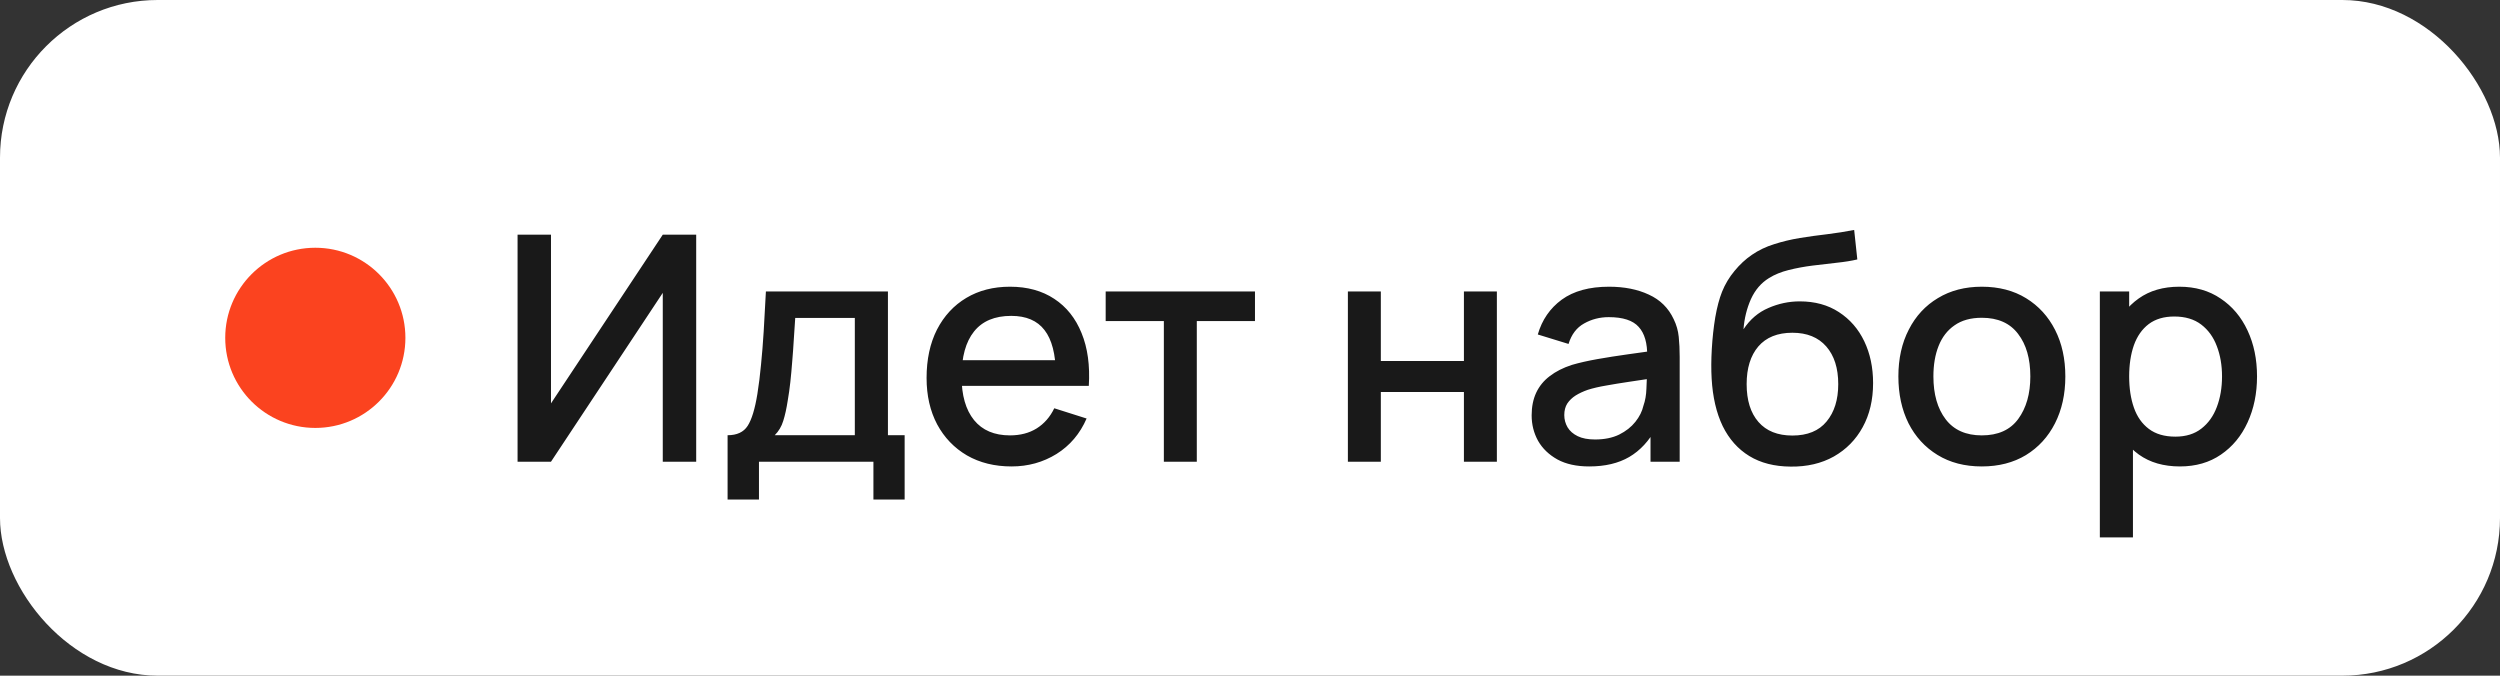
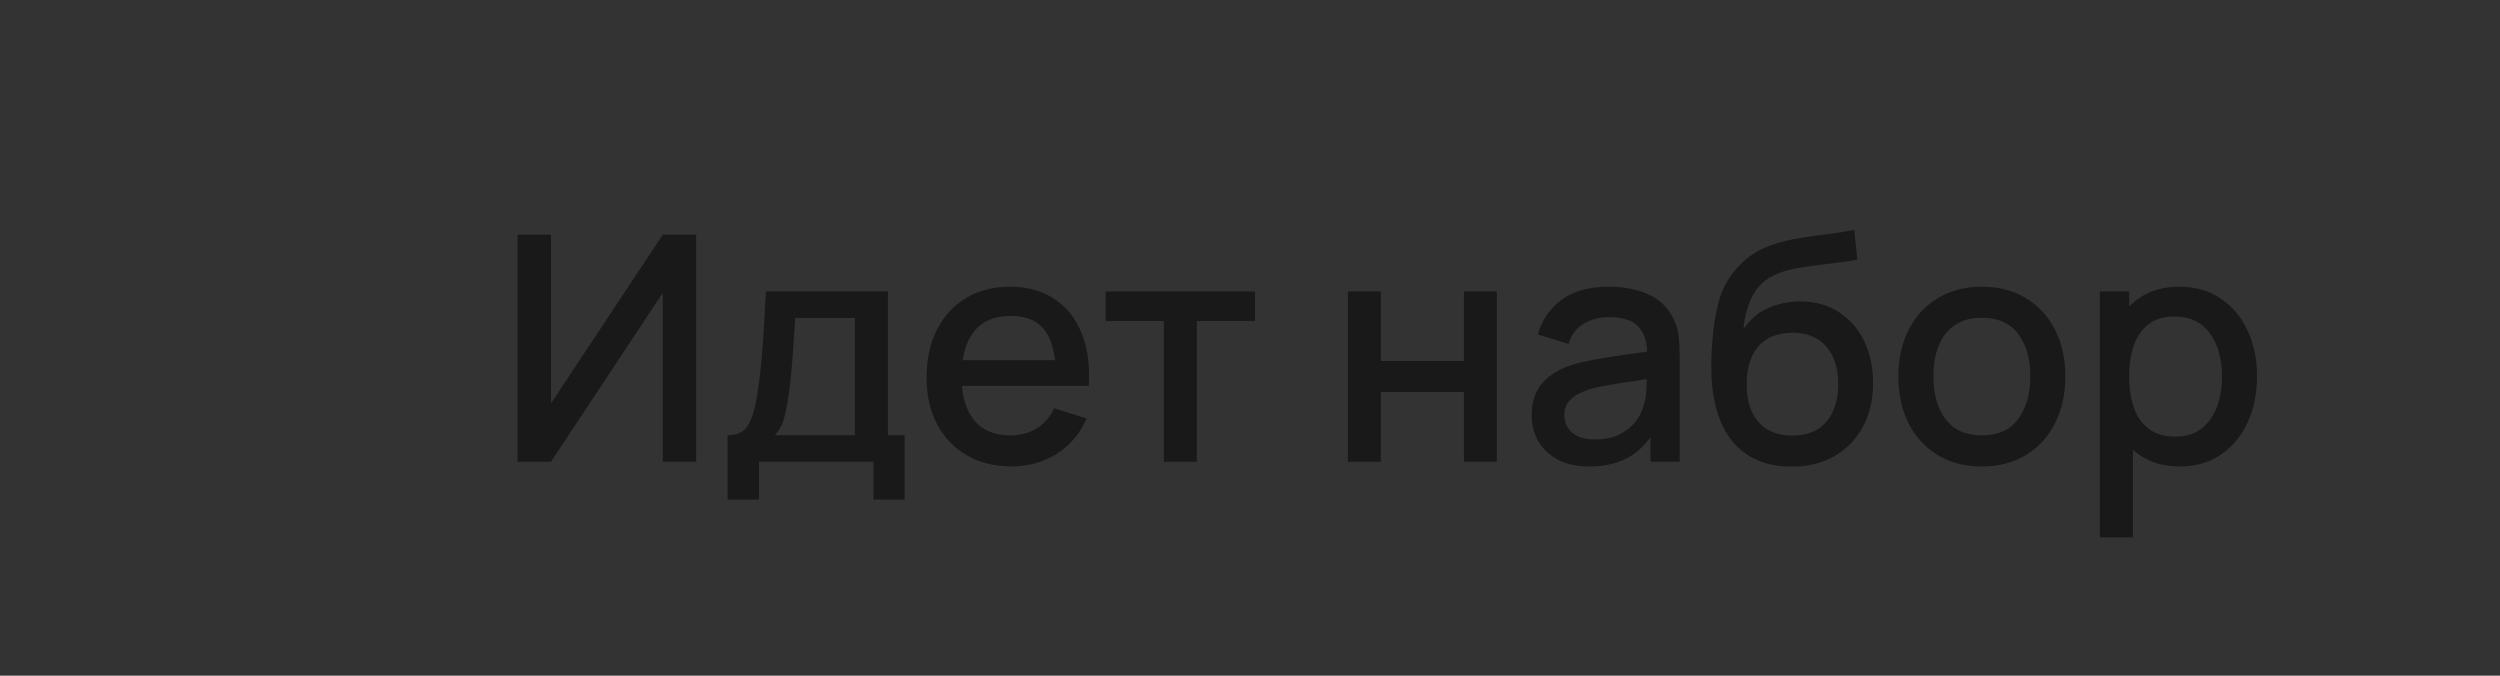
<svg xmlns="http://www.w3.org/2000/svg" width="111" height="30" viewBox="0 0 111 30" fill="none">
  <rect x="0" y="0" width="111" height="30" fill="#333333" stroke="none" />
-   <rect width="111" height="30" rx="7" fill="white" />
-   <circle cx="14" cy="15" r="4" fill="#FB431F" />
-   <path d="M30.911 20.5H29.427V13.003L24.464 20.5H22.98V10.42H24.464V17.91L29.427 10.42H30.911V20.5ZM32.305 22.18V19.324C32.72 19.324 33.016 19.186 33.194 18.911C33.376 18.631 33.52 18.157 33.628 17.49C33.693 17.084 33.747 16.652 33.789 16.195C33.835 15.738 33.875 15.243 33.908 14.711C33.94 14.174 33.973 13.584 34.006 12.94H39.424V19.324H40.166V22.18H38.78V20.5H33.698V22.18H32.305ZM34.398 19.324H37.954V14.116H35.308C35.289 14.424 35.268 14.741 35.245 15.068C35.226 15.395 35.203 15.719 35.175 16.041C35.151 16.363 35.123 16.671 35.091 16.965C35.058 17.259 35.021 17.525 34.979 17.763C34.923 18.132 34.855 18.44 34.776 18.687C34.701 18.934 34.575 19.147 34.398 19.324ZM44.913 20.71C44.162 20.71 43.501 20.547 42.932 20.22C42.367 19.889 41.926 19.429 41.609 18.841C41.296 18.248 41.14 17.562 41.14 16.783C41.14 15.957 41.294 15.241 41.602 14.634C41.915 14.027 42.349 13.558 42.904 13.227C43.459 12.896 44.106 12.73 44.843 12.73C45.613 12.73 46.269 12.91 46.81 13.269C47.351 13.624 47.755 14.13 48.021 14.788C48.292 15.446 48.399 16.228 48.343 17.133H46.88V16.601C46.871 15.724 46.703 15.075 46.376 14.655C46.054 14.235 45.562 14.025 44.899 14.025C44.166 14.025 43.616 14.256 43.247 14.718C42.878 15.18 42.694 15.847 42.694 16.72C42.694 17.551 42.878 18.195 43.247 18.652C43.616 19.105 44.148 19.331 44.843 19.331C45.3 19.331 45.695 19.228 46.026 19.023C46.362 18.813 46.623 18.514 46.81 18.127L48.245 18.582C47.951 19.259 47.505 19.784 46.908 20.157C46.311 20.526 45.646 20.71 44.913 20.71ZM42.218 17.133V15.992H47.615V17.133H42.218ZM51.675 20.5V14.256H49.092V12.94H55.721V14.256H53.138V20.5H51.675ZM59.846 20.5V12.94H61.309V16.027H64.998V12.94H66.461V20.5H64.998V17.406H61.309V20.5H59.846ZM70.56 20.71C70 20.71 69.531 20.607 69.153 20.402C68.775 20.192 68.488 19.917 68.292 19.576C68.101 19.231 68.005 18.853 68.005 18.442C68.005 18.059 68.073 17.723 68.208 17.434C68.344 17.145 68.544 16.9 68.81 16.699C69.076 16.494 69.403 16.328 69.79 16.202C70.126 16.104 70.507 16.018 70.931 15.943C71.356 15.868 71.802 15.798 72.268 15.733C72.74 15.668 73.206 15.602 73.668 15.537L73.136 15.831C73.146 15.238 73.02 14.8 72.758 14.515C72.502 14.226 72.058 14.081 71.428 14.081C71.032 14.081 70.668 14.174 70.336 14.361C70.005 14.543 69.774 14.846 69.643 15.271L68.278 14.851C68.465 14.202 68.82 13.687 69.342 13.304C69.87 12.921 70.57 12.73 71.442 12.73C72.119 12.73 72.707 12.847 73.206 13.08C73.71 13.309 74.079 13.673 74.312 14.172C74.434 14.419 74.508 14.681 74.536 14.956C74.564 15.231 74.578 15.528 74.578 15.845V20.5H73.283V18.771L73.535 18.995C73.223 19.574 72.824 20.005 72.338 20.29C71.858 20.57 71.265 20.71 70.56 20.71ZM70.819 19.513C71.235 19.513 71.592 19.441 71.89 19.296C72.189 19.147 72.429 18.958 72.611 18.729C72.793 18.5 72.912 18.262 72.968 18.015C73.048 17.791 73.092 17.539 73.101 17.259C73.115 16.979 73.122 16.755 73.122 16.587L73.598 16.762C73.136 16.832 72.716 16.895 72.338 16.951C71.96 17.007 71.617 17.063 71.309 17.119C71.006 17.17 70.735 17.233 70.497 17.308C70.297 17.378 70.117 17.462 69.958 17.56C69.804 17.658 69.681 17.777 69.587 17.917C69.499 18.057 69.454 18.227 69.454 18.428C69.454 18.624 69.503 18.806 69.601 18.974C69.699 19.137 69.849 19.268 70.049 19.366C70.25 19.464 70.507 19.513 70.819 19.513ZM79.504 20.717C78.785 20.712 78.174 20.556 77.67 20.248C77.166 19.94 76.772 19.497 76.487 18.918C76.207 18.335 76.044 17.632 75.997 16.811C75.974 16.414 75.976 15.976 76.004 15.495C76.032 15.01 76.083 14.541 76.158 14.088C76.237 13.635 76.338 13.257 76.459 12.954C76.594 12.618 76.779 12.31 77.012 12.03C77.245 11.745 77.502 11.507 77.782 11.316C78.081 11.111 78.412 10.952 78.776 10.84C79.14 10.723 79.52 10.632 79.917 10.567C80.318 10.502 80.722 10.446 81.128 10.399C81.539 10.348 81.938 10.285 82.325 10.21L82.465 11.519C82.208 11.58 81.905 11.629 81.555 11.666C81.21 11.703 80.85 11.745 80.477 11.792C80.108 11.839 79.756 11.904 79.42 11.988C79.084 12.072 78.792 12.191 78.545 12.345C78.195 12.56 77.927 12.872 77.74 13.283C77.558 13.694 77.448 14.139 77.411 14.62C77.7 14.181 78.069 13.866 78.517 13.675C78.965 13.479 79.429 13.381 79.91 13.381C80.582 13.381 81.161 13.54 81.646 13.857C82.136 14.174 82.512 14.606 82.773 15.152C83.034 15.698 83.165 16.316 83.165 17.007C83.165 17.754 83.011 18.407 82.703 18.967C82.4 19.522 81.973 19.956 81.422 20.269C80.871 20.577 80.232 20.726 79.504 20.717ZM79.581 19.338C80.253 19.338 80.759 19.13 81.1 18.715C81.445 18.3 81.618 17.747 81.618 17.056C81.618 16.347 81.441 15.789 81.086 15.383C80.731 14.977 80.23 14.774 79.581 14.774C78.923 14.774 78.419 14.977 78.069 15.383C77.724 15.789 77.551 16.347 77.551 17.056C77.551 17.775 77.726 18.335 78.076 18.736C78.426 19.137 78.928 19.338 79.581 19.338ZM87.992 20.71C87.236 20.71 86.58 20.54 86.025 20.199C85.469 19.858 85.04 19.389 84.737 18.792C84.438 18.19 84.288 17.497 84.288 16.713C84.288 15.924 84.442 15.231 84.751 14.634C85.058 14.032 85.49 13.565 86.046 13.234C86.601 12.898 87.249 12.73 87.992 12.73C88.748 12.73 89.403 12.9 89.959 13.241C90.514 13.582 90.943 14.051 91.246 14.648C91.55 15.245 91.701 15.934 91.701 16.713C91.701 17.502 91.547 18.197 91.24 18.799C90.936 19.396 90.507 19.865 89.951 20.206C89.396 20.542 88.743 20.71 87.992 20.71ZM87.992 19.331C88.715 19.331 89.254 19.088 89.609 18.603C89.968 18.113 90.147 17.483 90.147 16.713C90.147 15.924 89.966 15.294 89.602 14.823C89.242 14.347 88.706 14.109 87.992 14.109C87.501 14.109 87.098 14.221 86.781 14.445C86.463 14.664 86.228 14.97 86.073 15.362C85.919 15.749 85.843 16.2 85.843 16.713C85.843 17.506 86.025 18.141 86.388 18.617C86.752 19.093 87.287 19.331 87.992 19.331ZM96.789 20.71C96.065 20.71 95.459 20.535 94.969 20.185C94.479 19.83 94.108 19.352 93.856 18.75C93.604 18.148 93.478 17.469 93.478 16.713C93.478 15.957 93.601 15.278 93.849 14.676C94.101 14.074 94.469 13.6 94.955 13.255C95.445 12.905 96.047 12.73 96.761 12.73C97.47 12.73 98.081 12.905 98.595 13.255C99.113 13.6 99.512 14.074 99.792 14.676C100.072 15.273 100.212 15.952 100.212 16.713C100.212 17.469 100.072 18.15 99.792 18.757C99.516 19.359 99.122 19.835 98.609 20.185C98.1 20.535 97.493 20.71 96.789 20.71ZM93.233 23.86V12.94H94.535V18.379H94.703V23.86H93.233ZM96.586 19.387C97.052 19.387 97.437 19.268 97.741 19.03C98.049 18.792 98.277 18.472 98.427 18.071C98.581 17.665 98.658 17.212 98.658 16.713C98.658 16.218 98.581 15.77 98.427 15.369C98.277 14.968 98.046 14.648 97.734 14.41C97.421 14.172 97.022 14.053 96.537 14.053C96.079 14.053 95.701 14.165 95.403 14.389C95.109 14.613 94.889 14.926 94.745 15.327C94.605 15.728 94.535 16.19 94.535 16.713C94.535 17.236 94.605 17.698 94.745 18.099C94.885 18.5 95.106 18.815 95.41 19.044C95.713 19.273 96.105 19.387 96.586 19.387Z" fill="#191919" />
+   <path d="M30.911 20.5H29.427V13.003L24.464 20.5H22.98V10.42H24.464V17.91L29.427 10.42H30.911V20.5ZM32.305 22.18V19.324C32.72 19.324 33.016 19.186 33.194 18.911C33.376 18.631 33.52 18.157 33.628 17.49C33.693 17.084 33.747 16.652 33.789 16.195C33.835 15.738 33.875 15.243 33.908 14.711C33.94 14.174 33.973 13.584 34.006 12.94H39.424V19.324H40.166V22.18H38.78V20.5H33.698V22.18H32.305ZM34.398 19.324H37.954V14.116H35.308C35.289 14.424 35.268 14.741 35.245 15.068C35.226 15.395 35.203 15.719 35.175 16.041C35.151 16.363 35.123 16.671 35.091 16.965C35.058 17.259 35.021 17.525 34.979 17.763C34.923 18.132 34.855 18.44 34.776 18.687C34.701 18.934 34.575 19.147 34.398 19.324ZM44.913 20.71C44.162 20.71 43.501 20.547 42.932 20.22C42.367 19.889 41.926 19.429 41.609 18.841C41.296 18.248 41.14 17.562 41.14 16.783C41.14 15.957 41.294 15.241 41.602 14.634C41.915 14.027 42.349 13.558 42.904 13.227C43.459 12.896 44.106 12.73 44.843 12.73C45.613 12.73 46.269 12.91 46.81 13.269C47.351 13.624 47.755 14.13 48.021 14.788C48.292 15.446 48.399 16.228 48.343 17.133H46.88V16.601C46.871 15.724 46.703 15.075 46.376 14.655C46.054 14.235 45.562 14.025 44.899 14.025C44.166 14.025 43.616 14.256 43.247 14.718C42.878 15.18 42.694 15.847 42.694 16.72C42.694 17.551 42.878 18.195 43.247 18.652C43.616 19.105 44.148 19.331 44.843 19.331C45.3 19.331 45.695 19.228 46.026 19.023C46.362 18.813 46.623 18.514 46.81 18.127L48.245 18.582C47.951 19.259 47.505 19.784 46.908 20.157C46.311 20.526 45.646 20.71 44.913 20.71ZM42.218 17.133V15.992H47.615V17.133H42.218ZM51.675 20.5V14.256H49.092V12.94H55.721V14.256H53.138V20.5H51.675ZM59.846 20.5V12.94H61.309V16.027H64.998V12.94H66.461V20.5H64.998V17.406H61.309V20.5H59.846ZM70.56 20.71C70 20.71 69.531 20.607 69.153 20.402C68.775 20.192 68.488 19.917 68.292 19.576C68.101 19.231 68.005 18.853 68.005 18.442C68.005 18.059 68.073 17.723 68.208 17.434C68.344 17.145 68.544 16.9 68.81 16.699C69.076 16.494 69.403 16.328 69.79 16.202C70.126 16.104 70.507 16.018 70.931 15.943C71.356 15.868 71.802 15.798 72.268 15.733C72.74 15.668 73.206 15.602 73.668 15.537L73.136 15.831C73.146 15.238 73.02 14.8 72.758 14.515C72.502 14.226 72.058 14.081 71.428 14.081C71.032 14.081 70.668 14.174 70.336 14.361C70.005 14.543 69.774 14.846 69.643 15.271L68.278 14.851C68.465 14.202 68.82 13.687 69.342 13.304C69.87 12.921 70.57 12.73 71.442 12.73C72.119 12.73 72.707 12.847 73.206 13.08C73.71 13.309 74.079 13.673 74.312 14.172C74.434 14.419 74.508 14.681 74.536 14.956C74.564 15.231 74.578 15.528 74.578 15.845V20.5H73.283V18.771L73.535 18.995C73.223 19.574 72.824 20.005 72.338 20.29C71.858 20.57 71.265 20.71 70.56 20.71ZM70.819 19.513C71.235 19.513 71.592 19.441 71.89 19.296C72.189 19.147 72.429 18.958 72.611 18.729C72.793 18.5 72.912 18.262 72.968 18.015C73.048 17.791 73.092 17.539 73.101 17.259C73.115 16.979 73.122 16.755 73.122 16.587L73.598 16.762C73.136 16.832 72.716 16.895 72.338 16.951C71.96 17.007 71.617 17.063 71.309 17.119C71.006 17.17 70.735 17.233 70.497 17.308C70.297 17.378 70.117 17.462 69.958 17.56C69.804 17.658 69.681 17.777 69.587 17.917C69.499 18.057 69.454 18.227 69.454 18.428C69.454 18.624 69.503 18.806 69.601 18.974C69.699 19.137 69.849 19.268 70.049 19.366C70.25 19.464 70.507 19.513 70.819 19.513ZM79.504 20.717C78.785 20.712 78.174 20.556 77.67 20.248C77.166 19.94 76.772 19.497 76.487 18.918C76.207 18.335 76.044 17.632 75.997 16.811C75.974 16.414 75.976 15.976 76.004 15.495C76.032 15.01 76.083 14.541 76.158 14.088C76.237 13.635 76.338 13.257 76.459 12.954C76.594 12.618 76.779 12.31 77.012 12.03C77.245 11.745 77.502 11.507 77.782 11.316C78.081 11.111 78.412 10.952 78.776 10.84C79.14 10.723 79.52 10.632 79.917 10.567C80.318 10.502 80.722 10.446 81.128 10.399C81.539 10.348 81.938 10.285 82.325 10.21L82.465 11.519C82.208 11.58 81.905 11.629 81.555 11.666C80.108 11.839 79.756 11.904 79.42 11.988C79.084 12.072 78.792 12.191 78.545 12.345C78.195 12.56 77.927 12.872 77.74 13.283C77.558 13.694 77.448 14.139 77.411 14.62C77.7 14.181 78.069 13.866 78.517 13.675C78.965 13.479 79.429 13.381 79.91 13.381C80.582 13.381 81.161 13.54 81.646 13.857C82.136 14.174 82.512 14.606 82.773 15.152C83.034 15.698 83.165 16.316 83.165 17.007C83.165 17.754 83.011 18.407 82.703 18.967C82.4 19.522 81.973 19.956 81.422 20.269C80.871 20.577 80.232 20.726 79.504 20.717ZM79.581 19.338C80.253 19.338 80.759 19.13 81.1 18.715C81.445 18.3 81.618 17.747 81.618 17.056C81.618 16.347 81.441 15.789 81.086 15.383C80.731 14.977 80.23 14.774 79.581 14.774C78.923 14.774 78.419 14.977 78.069 15.383C77.724 15.789 77.551 16.347 77.551 17.056C77.551 17.775 77.726 18.335 78.076 18.736C78.426 19.137 78.928 19.338 79.581 19.338ZM87.992 20.71C87.236 20.71 86.58 20.54 86.025 20.199C85.469 19.858 85.04 19.389 84.737 18.792C84.438 18.19 84.288 17.497 84.288 16.713C84.288 15.924 84.442 15.231 84.751 14.634C85.058 14.032 85.49 13.565 86.046 13.234C86.601 12.898 87.249 12.73 87.992 12.73C88.748 12.73 89.403 12.9 89.959 13.241C90.514 13.582 90.943 14.051 91.246 14.648C91.55 15.245 91.701 15.934 91.701 16.713C91.701 17.502 91.547 18.197 91.24 18.799C90.936 19.396 90.507 19.865 89.951 20.206C89.396 20.542 88.743 20.71 87.992 20.71ZM87.992 19.331C88.715 19.331 89.254 19.088 89.609 18.603C89.968 18.113 90.147 17.483 90.147 16.713C90.147 15.924 89.966 15.294 89.602 14.823C89.242 14.347 88.706 14.109 87.992 14.109C87.501 14.109 87.098 14.221 86.781 14.445C86.463 14.664 86.228 14.97 86.073 15.362C85.919 15.749 85.843 16.2 85.843 16.713C85.843 17.506 86.025 18.141 86.388 18.617C86.752 19.093 87.287 19.331 87.992 19.331ZM96.789 20.71C96.065 20.71 95.459 20.535 94.969 20.185C94.479 19.83 94.108 19.352 93.856 18.75C93.604 18.148 93.478 17.469 93.478 16.713C93.478 15.957 93.601 15.278 93.849 14.676C94.101 14.074 94.469 13.6 94.955 13.255C95.445 12.905 96.047 12.73 96.761 12.73C97.47 12.73 98.081 12.905 98.595 13.255C99.113 13.6 99.512 14.074 99.792 14.676C100.072 15.273 100.212 15.952 100.212 16.713C100.212 17.469 100.072 18.15 99.792 18.757C99.516 19.359 99.122 19.835 98.609 20.185C98.1 20.535 97.493 20.71 96.789 20.71ZM93.233 23.86V12.94H94.535V18.379H94.703V23.86H93.233ZM96.586 19.387C97.052 19.387 97.437 19.268 97.741 19.03C98.049 18.792 98.277 18.472 98.427 18.071C98.581 17.665 98.658 17.212 98.658 16.713C98.658 16.218 98.581 15.77 98.427 15.369C98.277 14.968 98.046 14.648 97.734 14.41C97.421 14.172 97.022 14.053 96.537 14.053C96.079 14.053 95.701 14.165 95.403 14.389C95.109 14.613 94.889 14.926 94.745 15.327C94.605 15.728 94.535 16.19 94.535 16.713C94.535 17.236 94.605 17.698 94.745 18.099C94.885 18.5 95.106 18.815 95.41 19.044C95.713 19.273 96.105 19.387 96.586 19.387Z" fill="#191919" />
</svg>